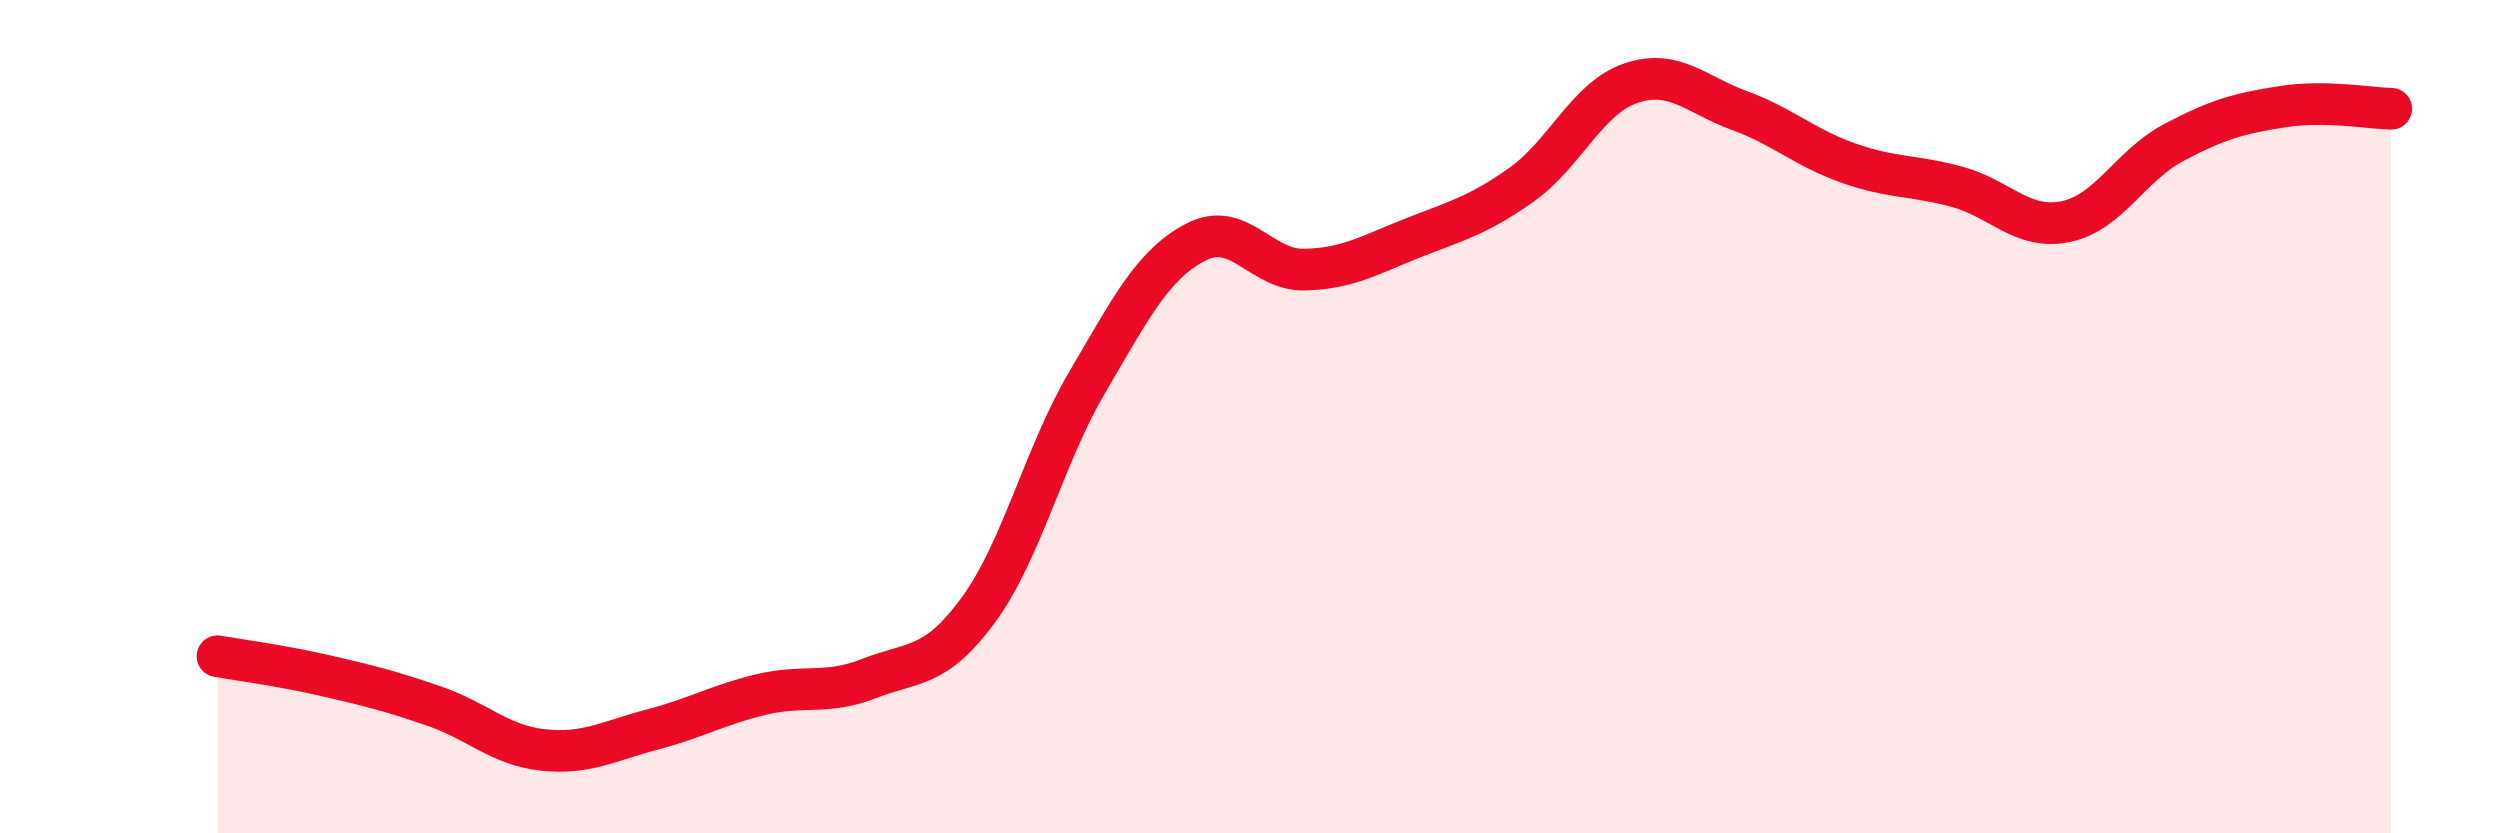
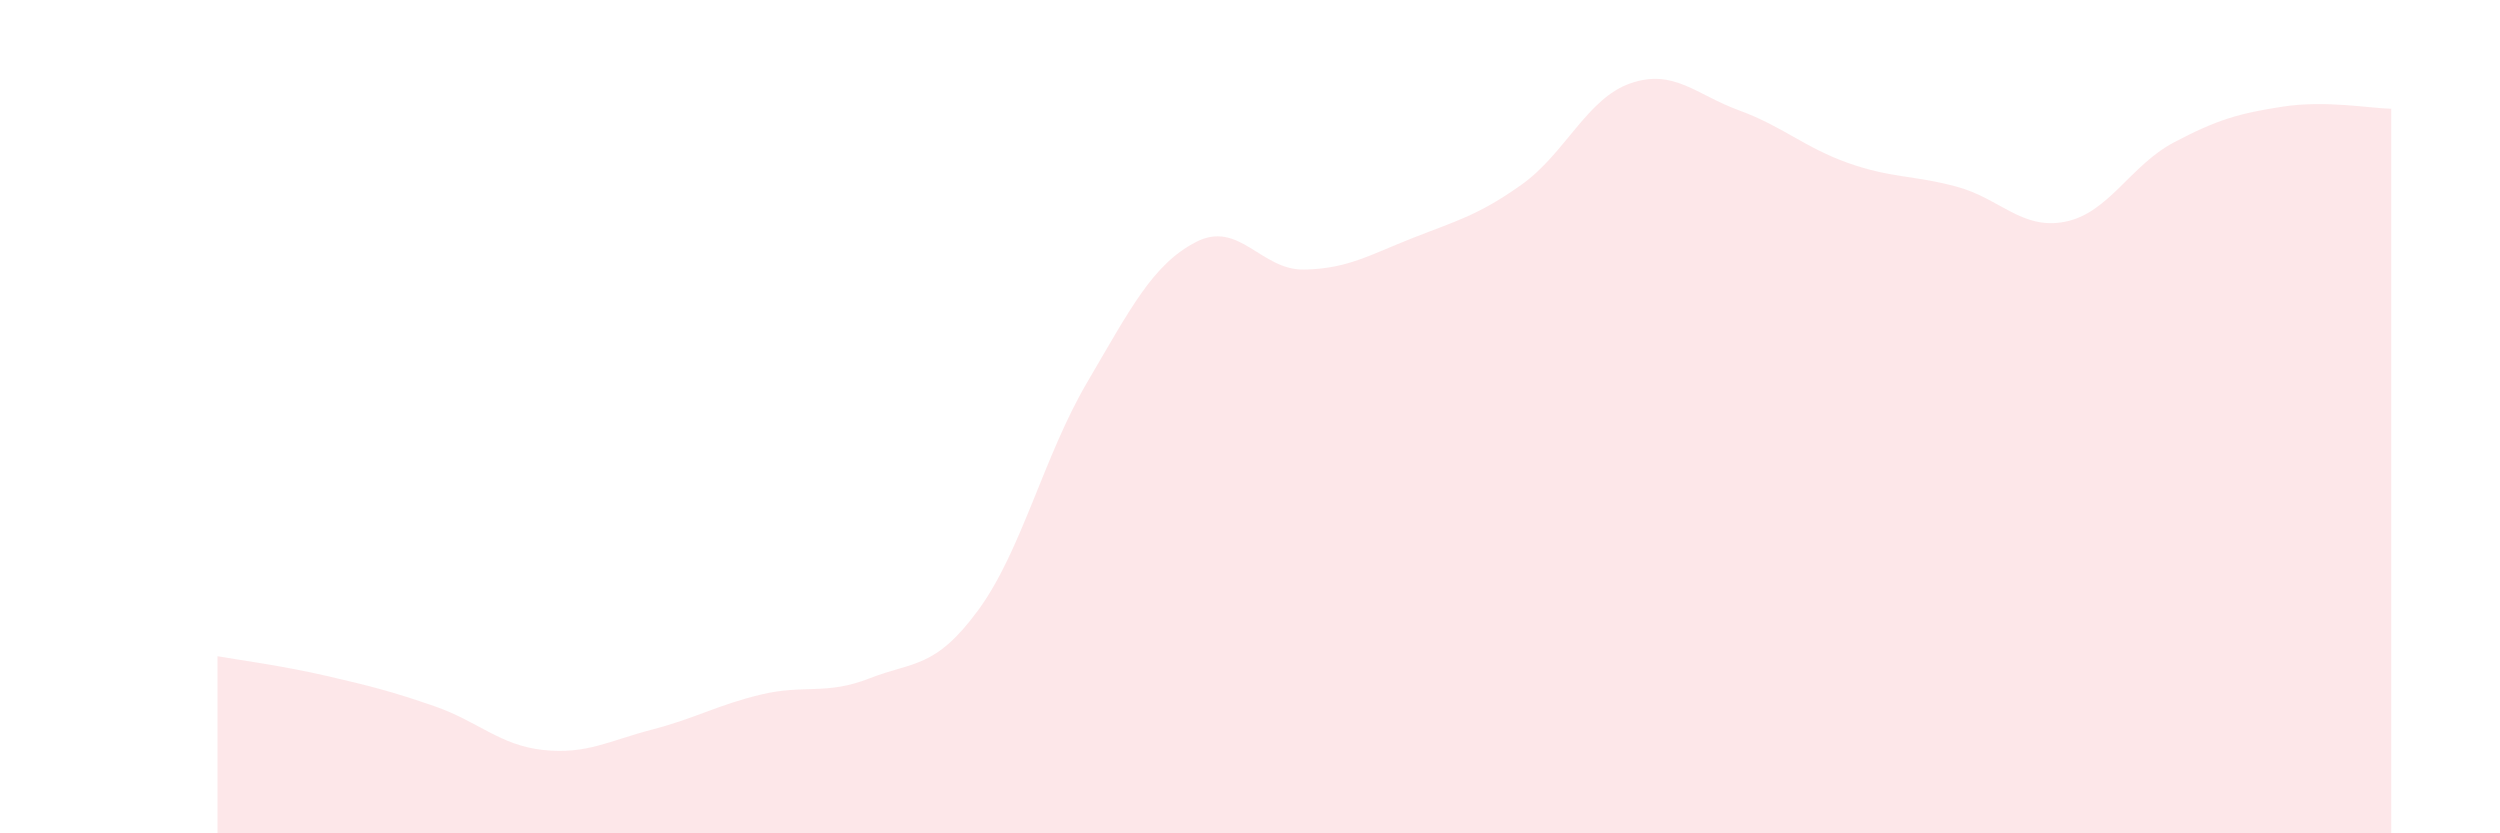
<svg xmlns="http://www.w3.org/2000/svg" width="60" height="20" viewBox="0 0 60 20">
  <path d="M 5.22,15.75 C 5.74,15.84 6.79,15.98 7.83,16.22 C 8.87,16.46 9.39,16.59 10.43,16.95 C 11.47,17.31 12,17.89 13.04,18 C 14.08,18.11 14.61,17.78 15.65,17.51 C 16.69,17.24 17.22,16.92 18.26,16.67 C 19.3,16.42 19.83,16.69 20.87,16.28 C 21.91,15.87 22.44,16.06 23.48,14.64 C 24.52,13.22 25.05,10.95 26.09,9.18 C 27.13,7.41 27.66,6.35 28.7,5.81 C 29.74,5.27 30.26,6.49 31.3,6.47 C 32.34,6.45 32.87,6.12 33.91,5.71 C 34.95,5.3 35.48,5.17 36.52,4.43 C 37.56,3.69 38.09,2.36 39.13,2 C 40.17,1.64 40.7,2.27 41.74,2.65 C 42.78,3.03 43.31,3.54 44.35,3.91 C 45.39,4.28 45.92,4.2 46.96,4.48 C 48,4.76 48.53,5.53 49.57,5.32 C 50.61,5.11 51.13,3.97 52.17,3.42 C 53.21,2.87 53.74,2.72 54.78,2.56 C 55.82,2.4 56.87,2.6 57.39,2.61L57.39 20L5.22 20Z" fill="#EB0A25" opacity="0.1" stroke-linecap="round" stroke-linejoin="round" />
-   <path d="M 5.22,15.75 C 5.74,15.84 6.79,15.98 7.83,16.22 C 8.87,16.46 9.39,16.59 10.43,16.95 C 11.47,17.31 12,17.89 13.04,18 C 14.08,18.11 14.61,17.78 15.65,17.51 C 16.69,17.24 17.22,16.92 18.26,16.67 C 19.3,16.42 19.83,16.69 20.87,16.28 C 21.91,15.87 22.44,16.06 23.48,14.64 C 24.52,13.22 25.05,10.95 26.09,9.18 C 27.13,7.41 27.66,6.35 28.7,5.81 C 29.74,5.27 30.26,6.49 31.3,6.47 C 32.34,6.45 32.87,6.12 33.91,5.71 C 34.95,5.3 35.48,5.17 36.52,4.43 C 37.56,3.69 38.09,2.36 39.13,2 C 40.17,1.64 40.7,2.27 41.74,2.65 C 42.78,3.03 43.31,3.54 44.35,3.91 C 45.39,4.28 45.92,4.2 46.96,4.48 C 48,4.76 48.53,5.53 49.57,5.32 C 50.61,5.11 51.13,3.97 52.17,3.42 C 53.21,2.87 53.74,2.72 54.78,2.56 C 55.82,2.4 56.87,2.6 57.39,2.61" stroke="#EB0A25" stroke-width="1" fill="none" stroke-linecap="round" stroke-linejoin="round" />
</svg>